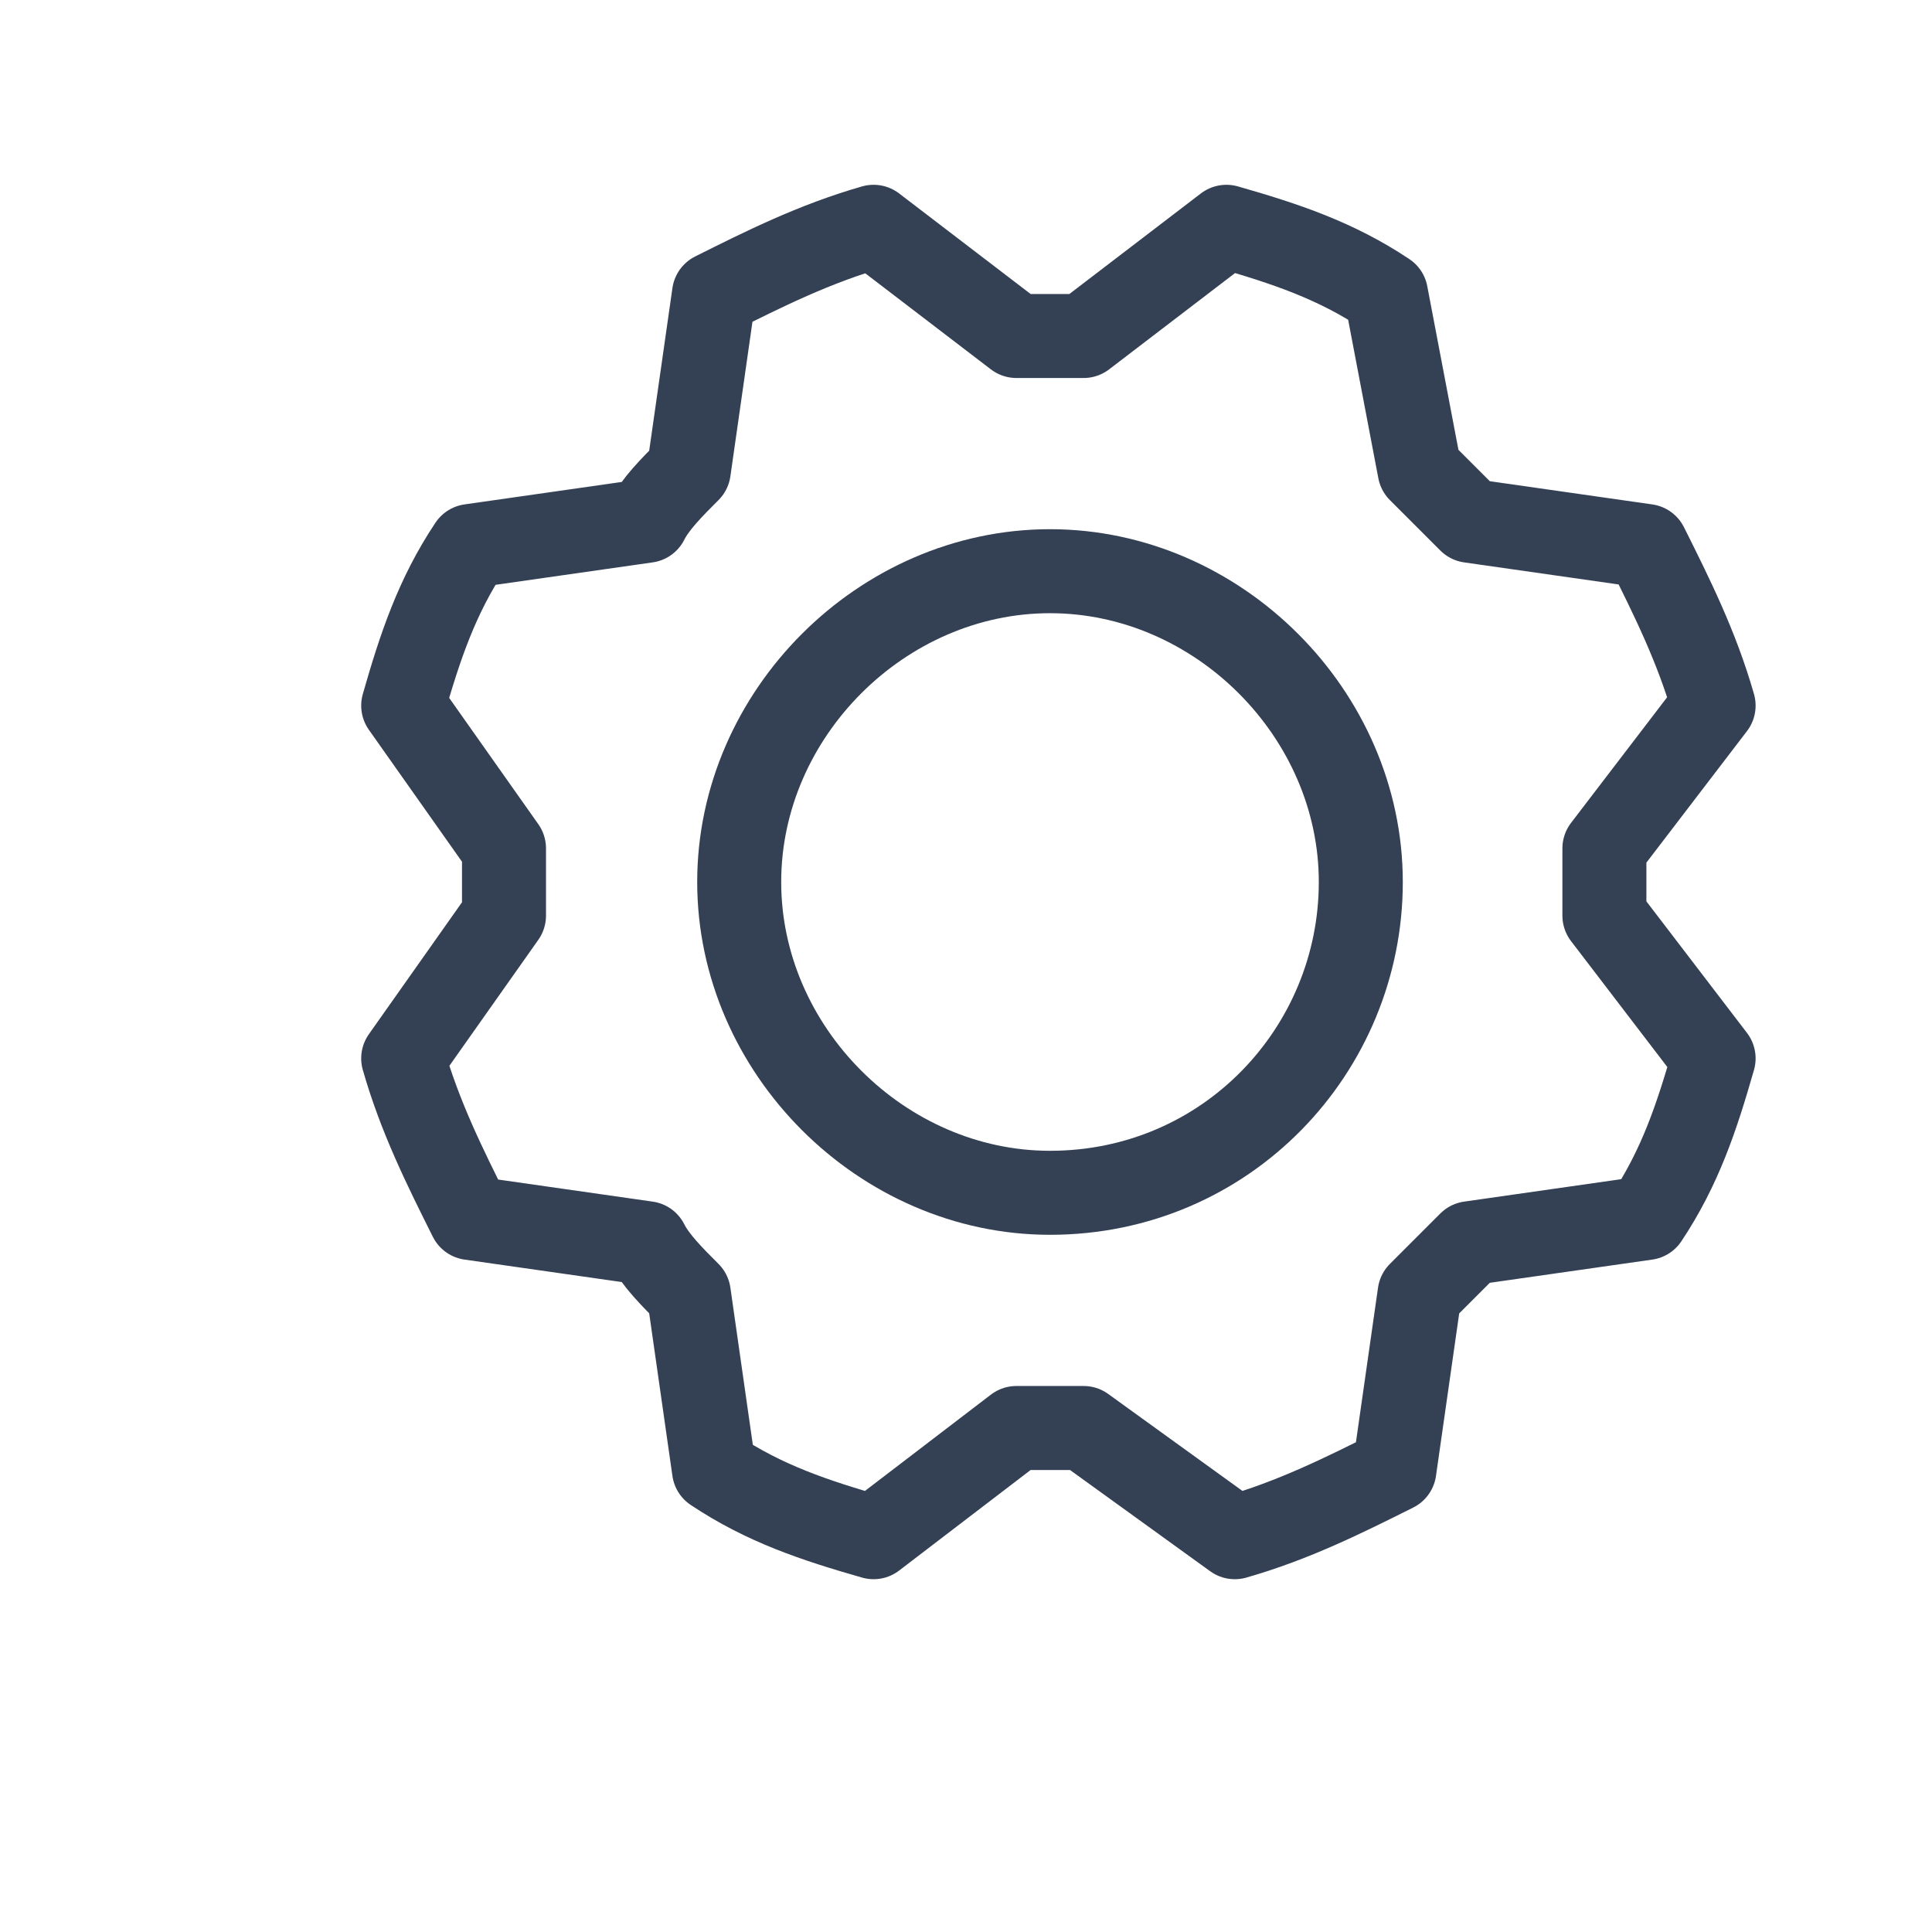
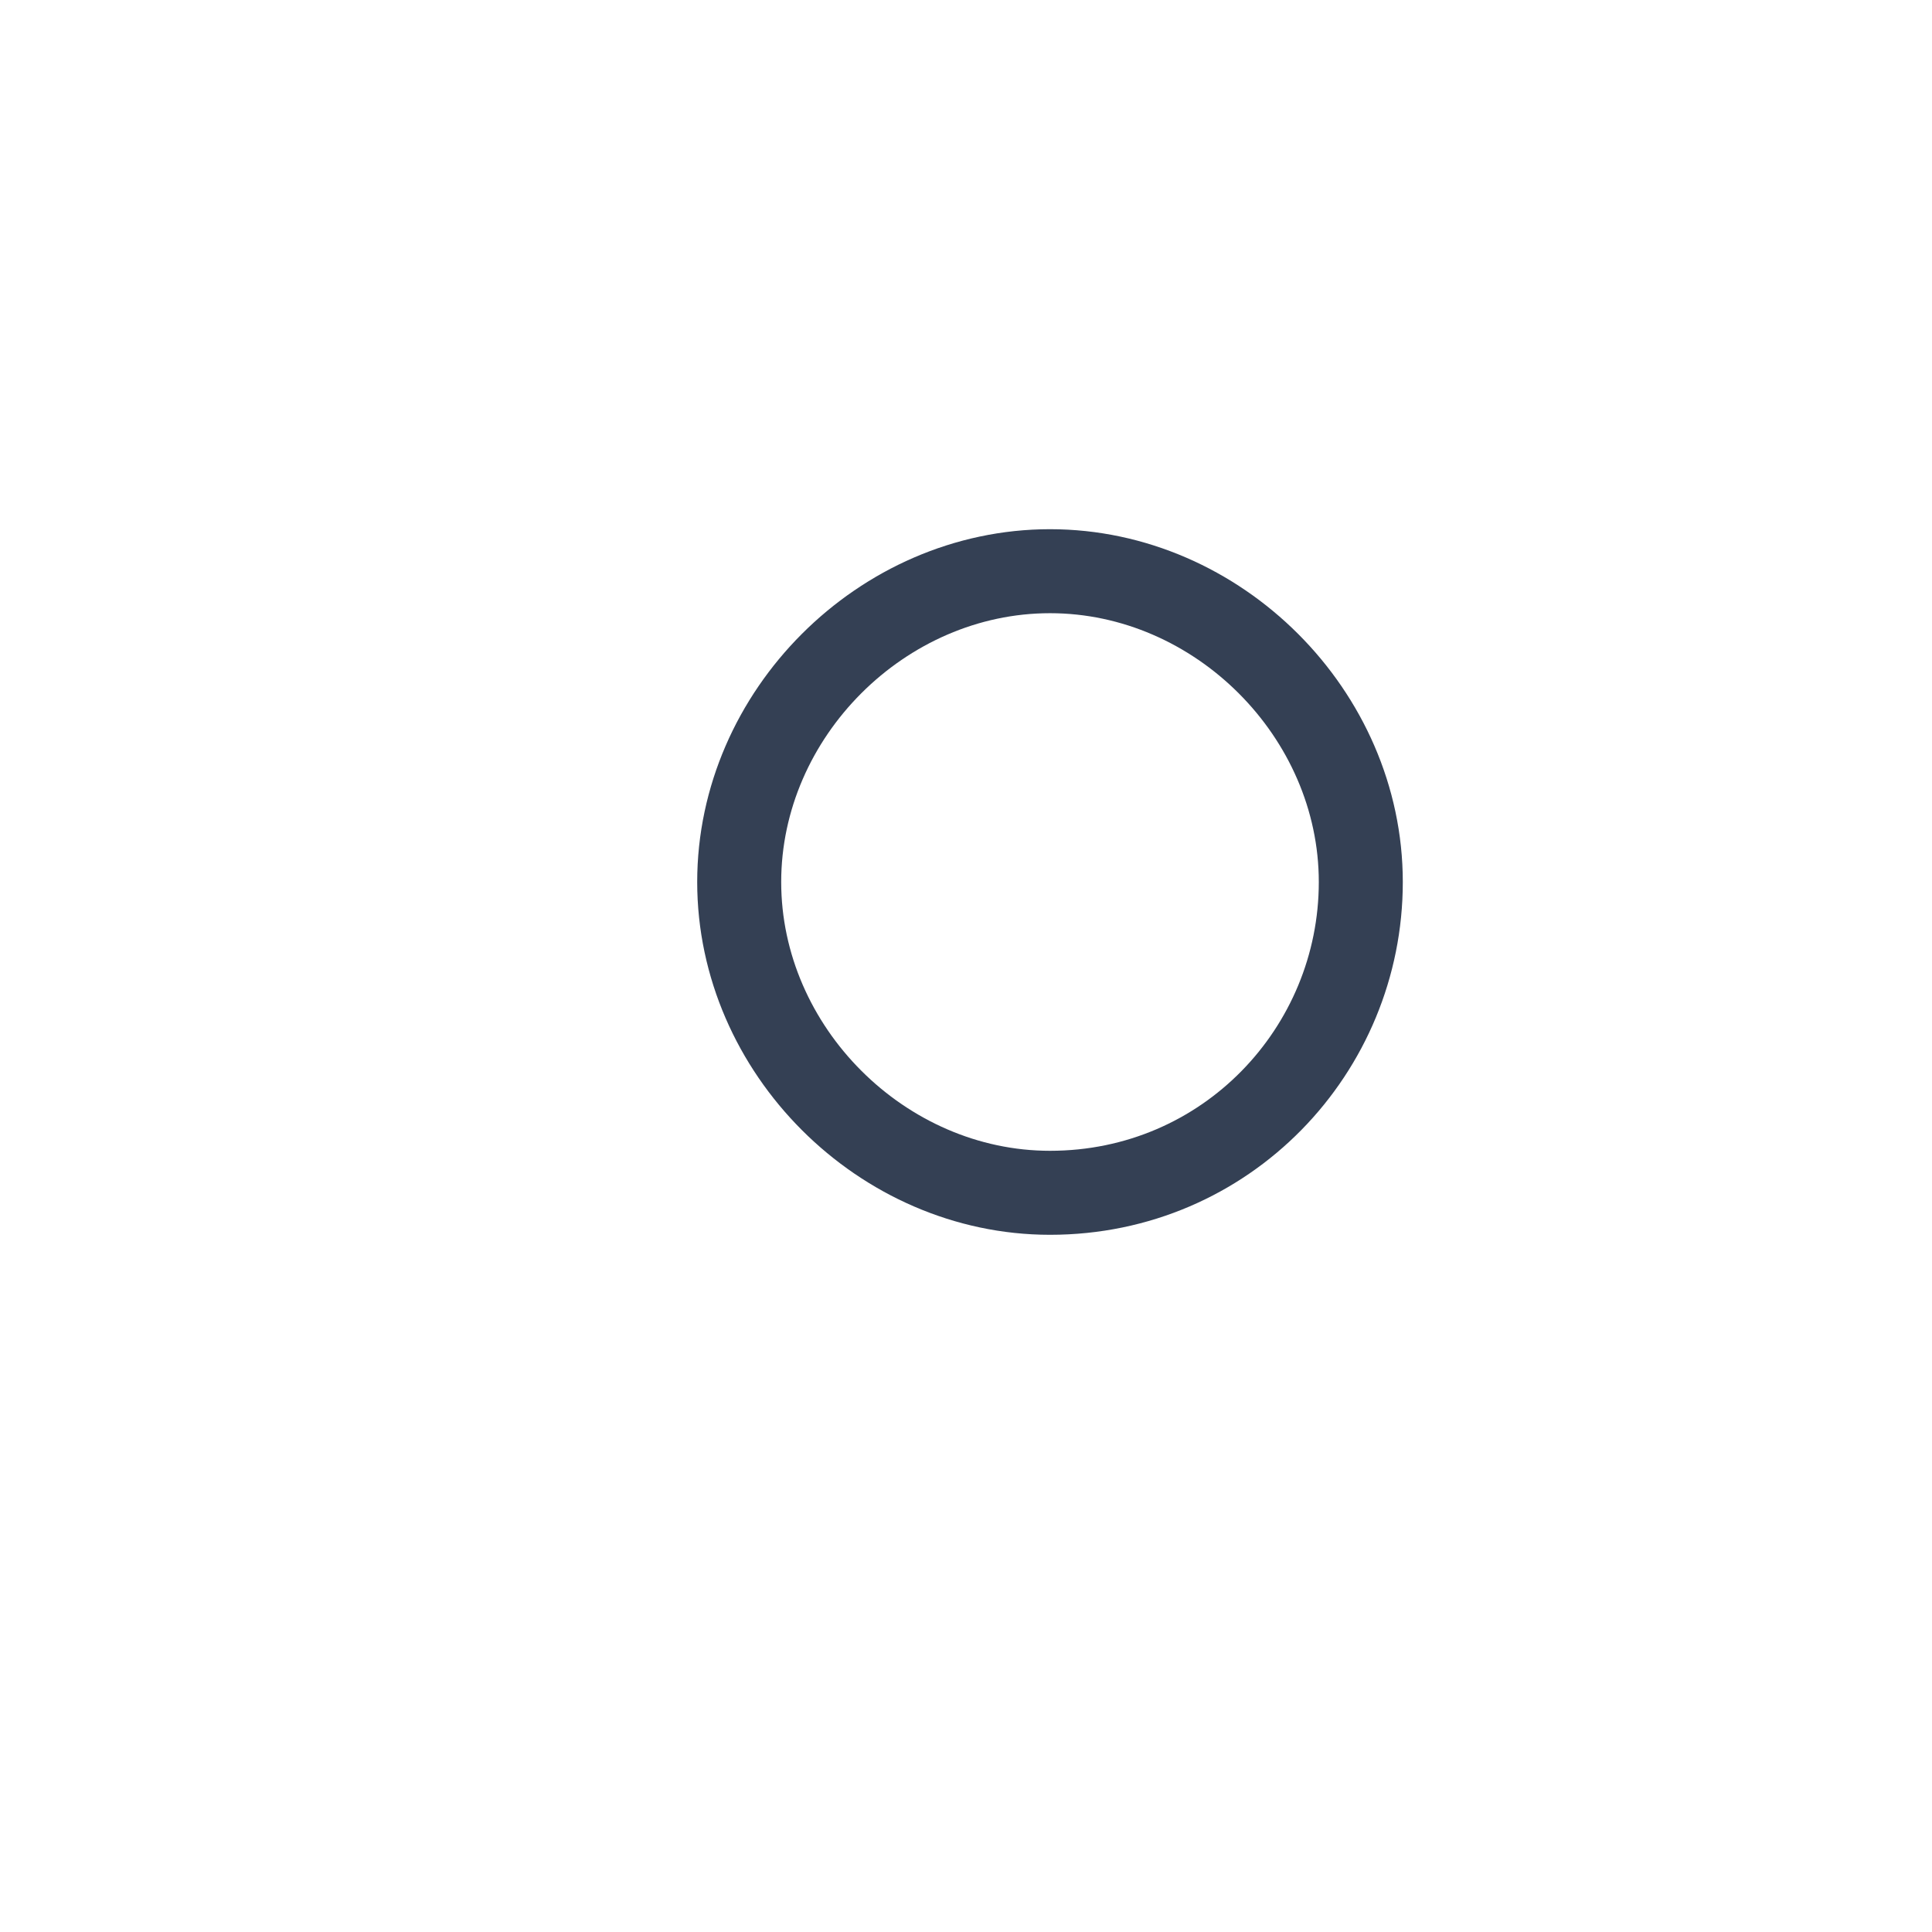
<svg xmlns="http://www.w3.org/2000/svg" id="Слой_1" x="0px" y="0px" viewBox="0 0 23 23" style="enable-background:new 0 0 23 23;" xml:space="preserve">
  <style type="text/css"> .st0{fill:none;stroke:#344054;stroke-linecap:round;stroke-linejoin:round;} </style>
  <g>
    <path class="st0" d="M12.5,14.2c2.1,0,3.7-1.7,3.7-3.7s-1.7-3.7-3.7-3.7s-3.7,1.7-3.7,3.7S10.5,14.2,12.5,14.2z" />
-     <path class="st0" d="M16.9,5.6c0.2,0.2,0.4,0.4,0.6,0.6l2.1,0.3c0.3,0.6,0.6,1.2,0.8,1.9l-1.3,1.7c0,0,0,0.5,0,0.8l1.3,1.7 c-0.2,0.7-0.4,1.3-0.8,1.9l-2.1,0.3c0,0-0.4,0.4-0.6,0.6l-0.3,2.1c-0.6,0.3-1.2,0.6-1.9,0.8L12.9,17c-0.3,0-0.5,0-0.8,0l-1.7,1.3 c-0.7-0.2-1.3-0.4-1.9-0.8l-0.3-2.1C8,15.2,7.8,15,7.7,14.8l-2.1-0.3c-0.3-0.6-0.6-1.2-0.8-1.9L6,10.9c0,0,0-0.5,0-0.8L4.8,8.4 c0.2-0.7,0.4-1.3,0.8-1.9l2.1-0.3C7.8,6,8,5.8,8.2,5.6l0.3-2.1c0.6-0.3,1.2-0.6,1.9-0.8L12.1,4c0.3,0,0.5,0,0.8,0l1.7-1.3 c0.7,0.2,1.3,0.4,1.9,0.8L16.9,5.6z" />
  </g>
</svg>